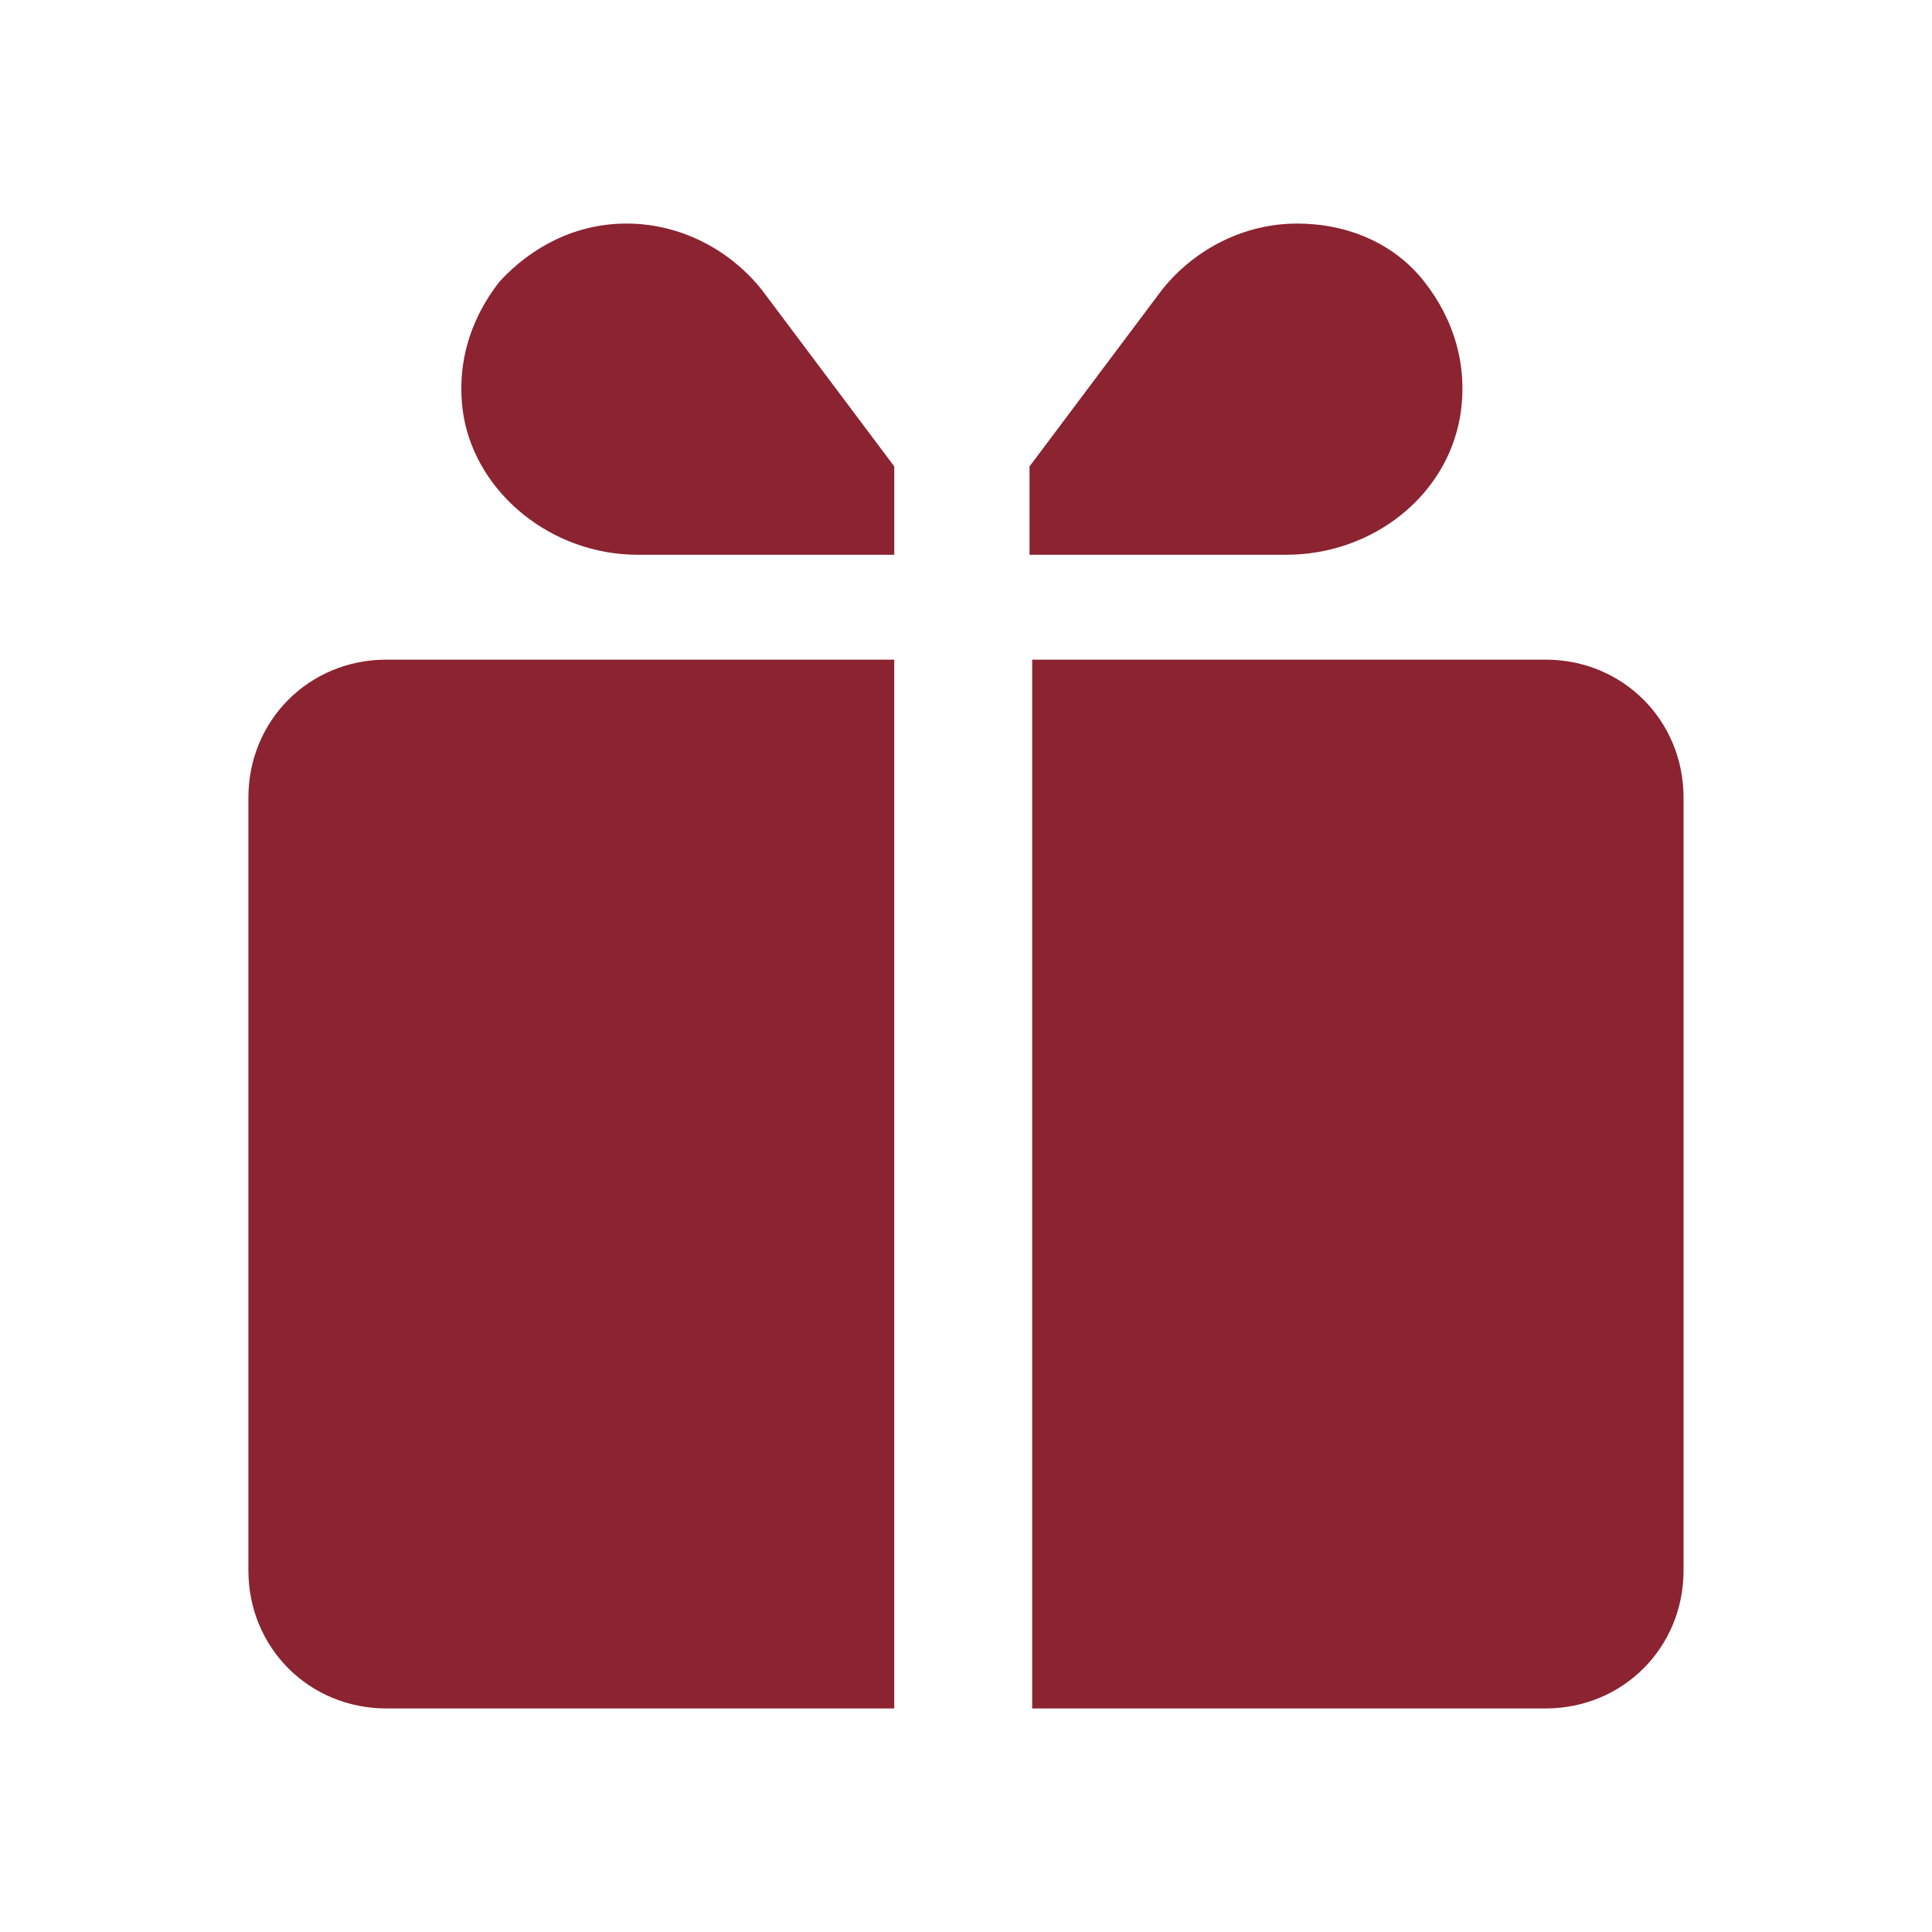
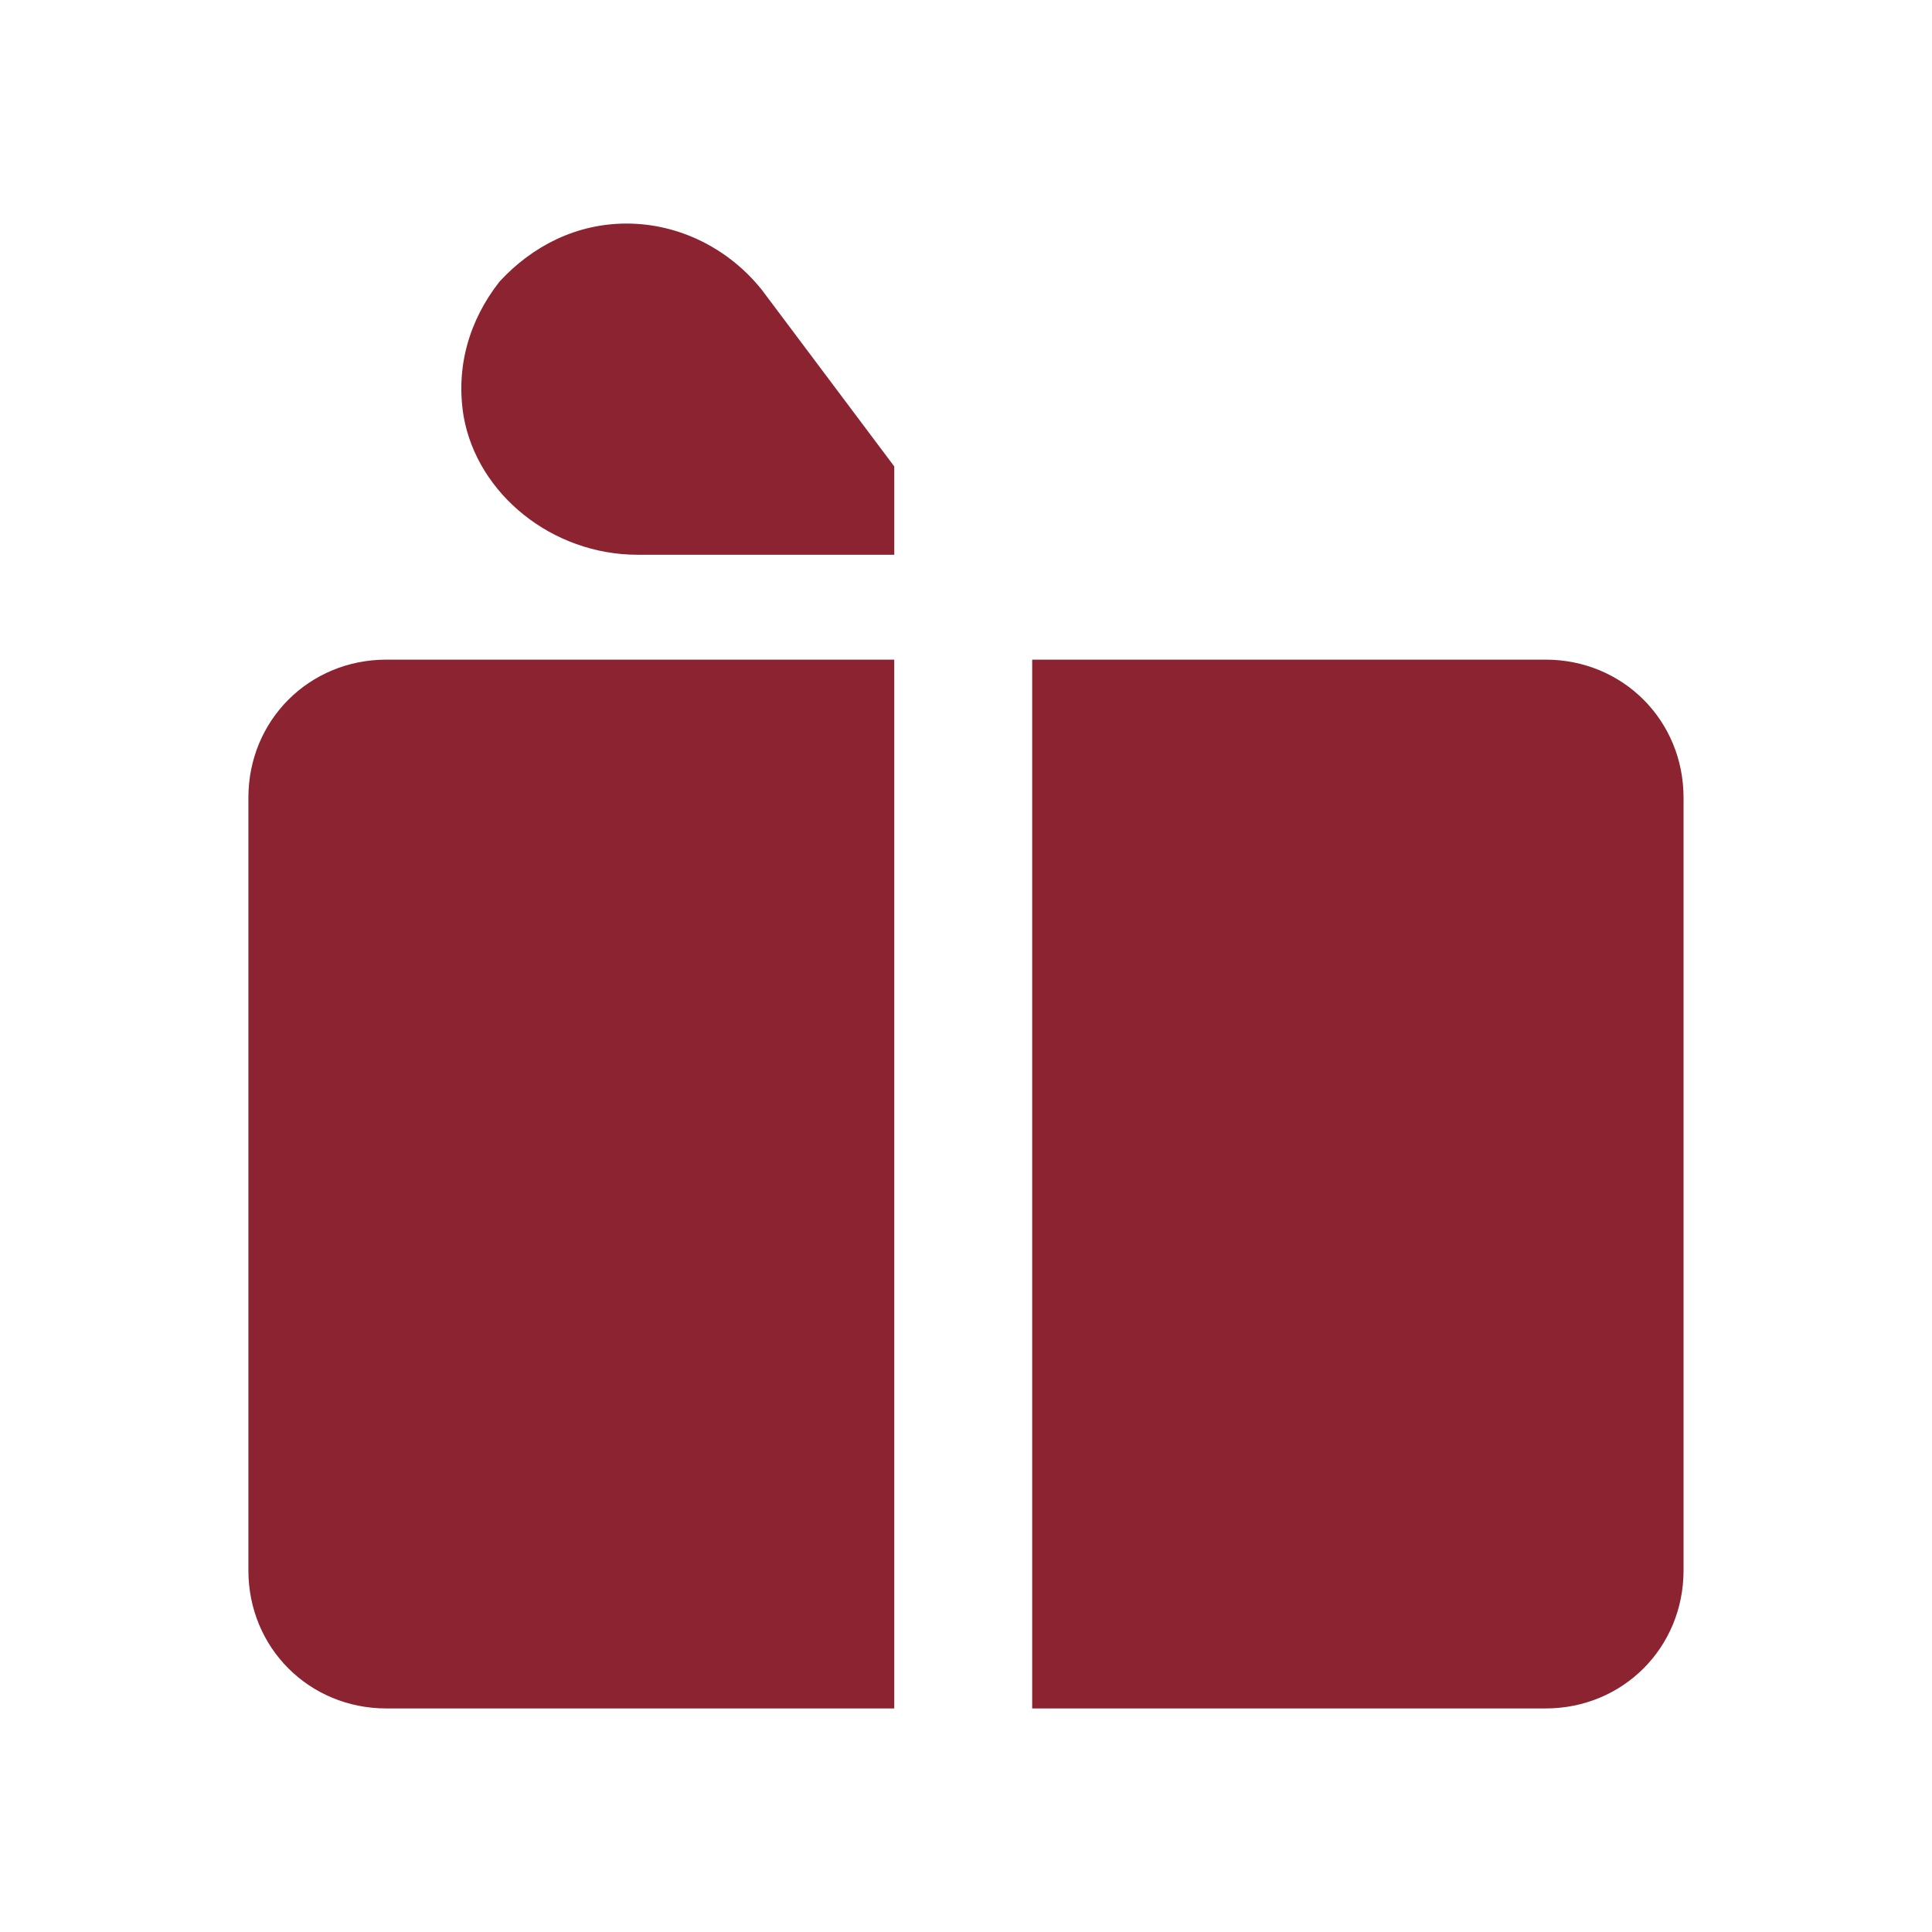
<svg xmlns="http://www.w3.org/2000/svg" width="70" height="70" viewBox="0 0 70 70" fill="none">
  <path d="M32.4 23.9V61.9H14C11.2 61.9 9 59.7 9 56.9V28.9C9 26.1 11.2 23.9 14 23.9H32.4Z" fill="#8B2331" />
  <path d="M60.998 28.9V56.9C60.998 59.7 58.798 61.9 55.998 61.9H37.398V23.9H55.998C58.798 23.9 60.998 26.1 60.998 28.9Z" fill="#8B2331" />
-   <path d="M47.001 8.1C45.101 8.1 43.301 9 42.101 10.5L37.301 16.9V20.1H46.601C49.701 20.1 52.401 18 52.901 15.1C53.201 13.3 52.701 11.6 51.601 10.2C50.501 8.8 48.801 8.1 47.001 8.1Z" fill="#8B2331" />
  <path d="M22.701 8.1C20.901 8.1 19.301 8.9 18.101 10.2C17.001 11.6 16.501 13.3 16.801 15.1C17.301 17.9 20.001 20.1 23.101 20.1H32.401V16.9L27.601 10.5C26.401 9 24.601 8.1 22.701 8.1Z" fill="#8B2331" />
</svg>